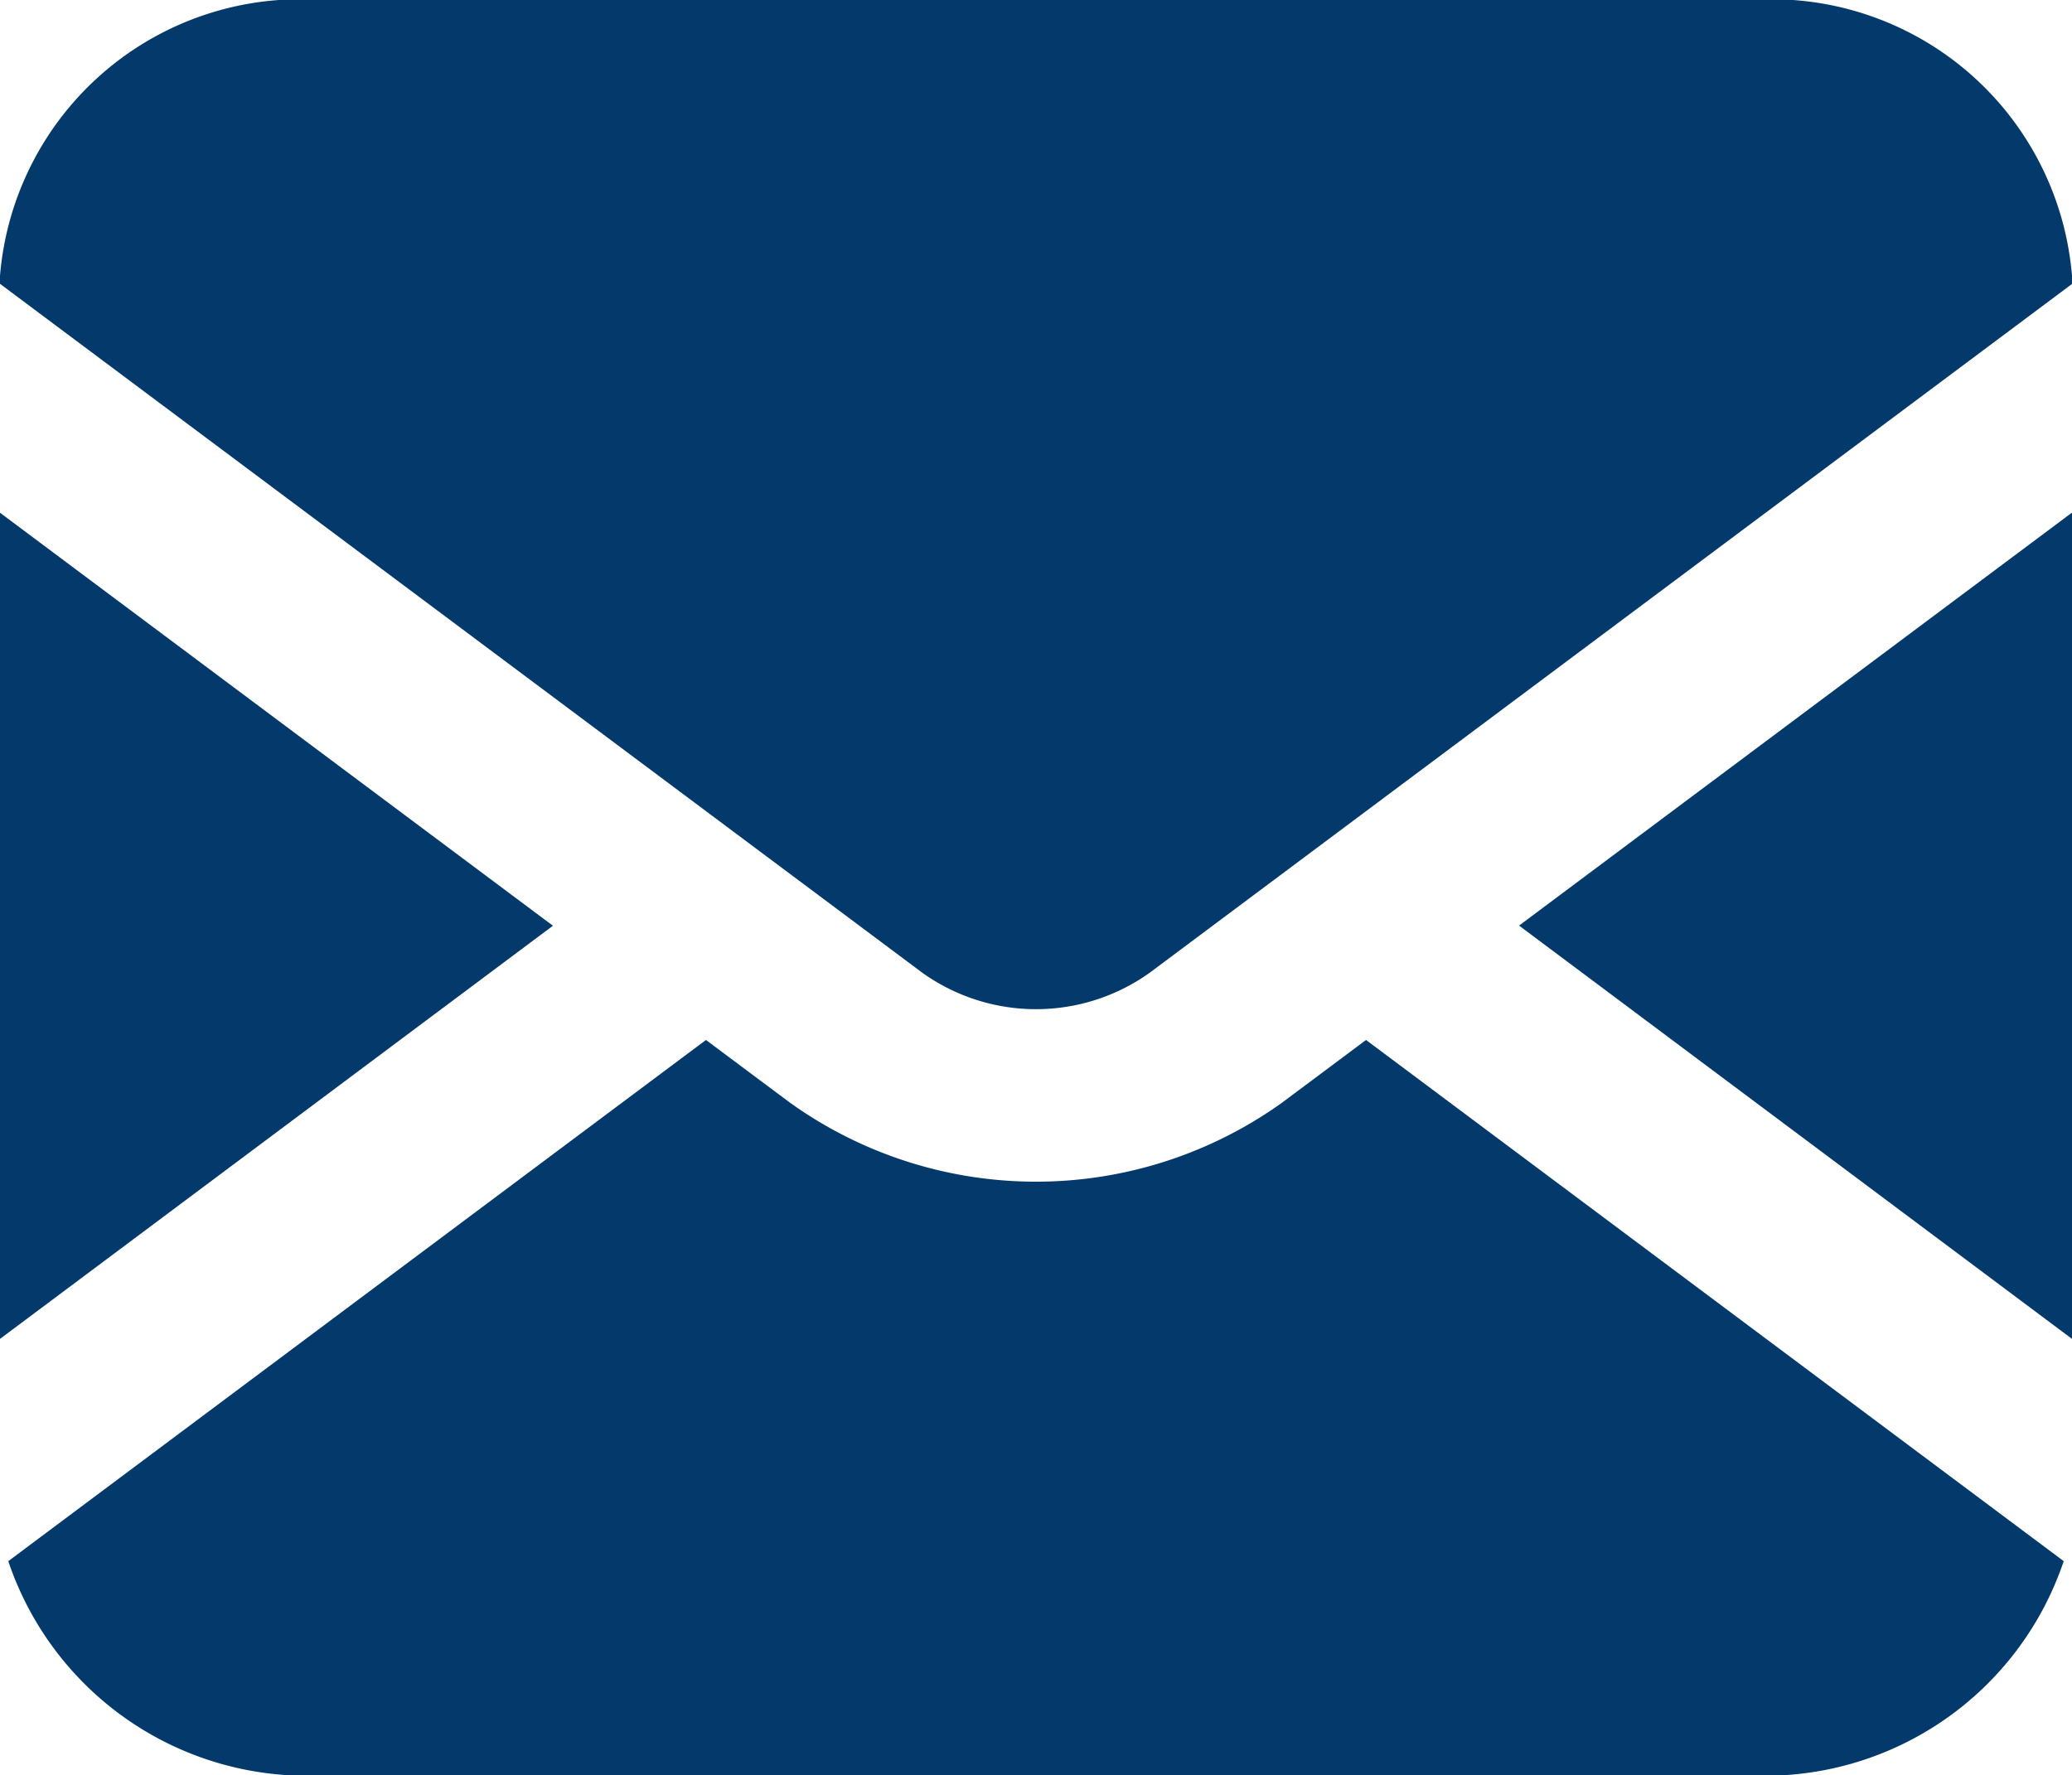
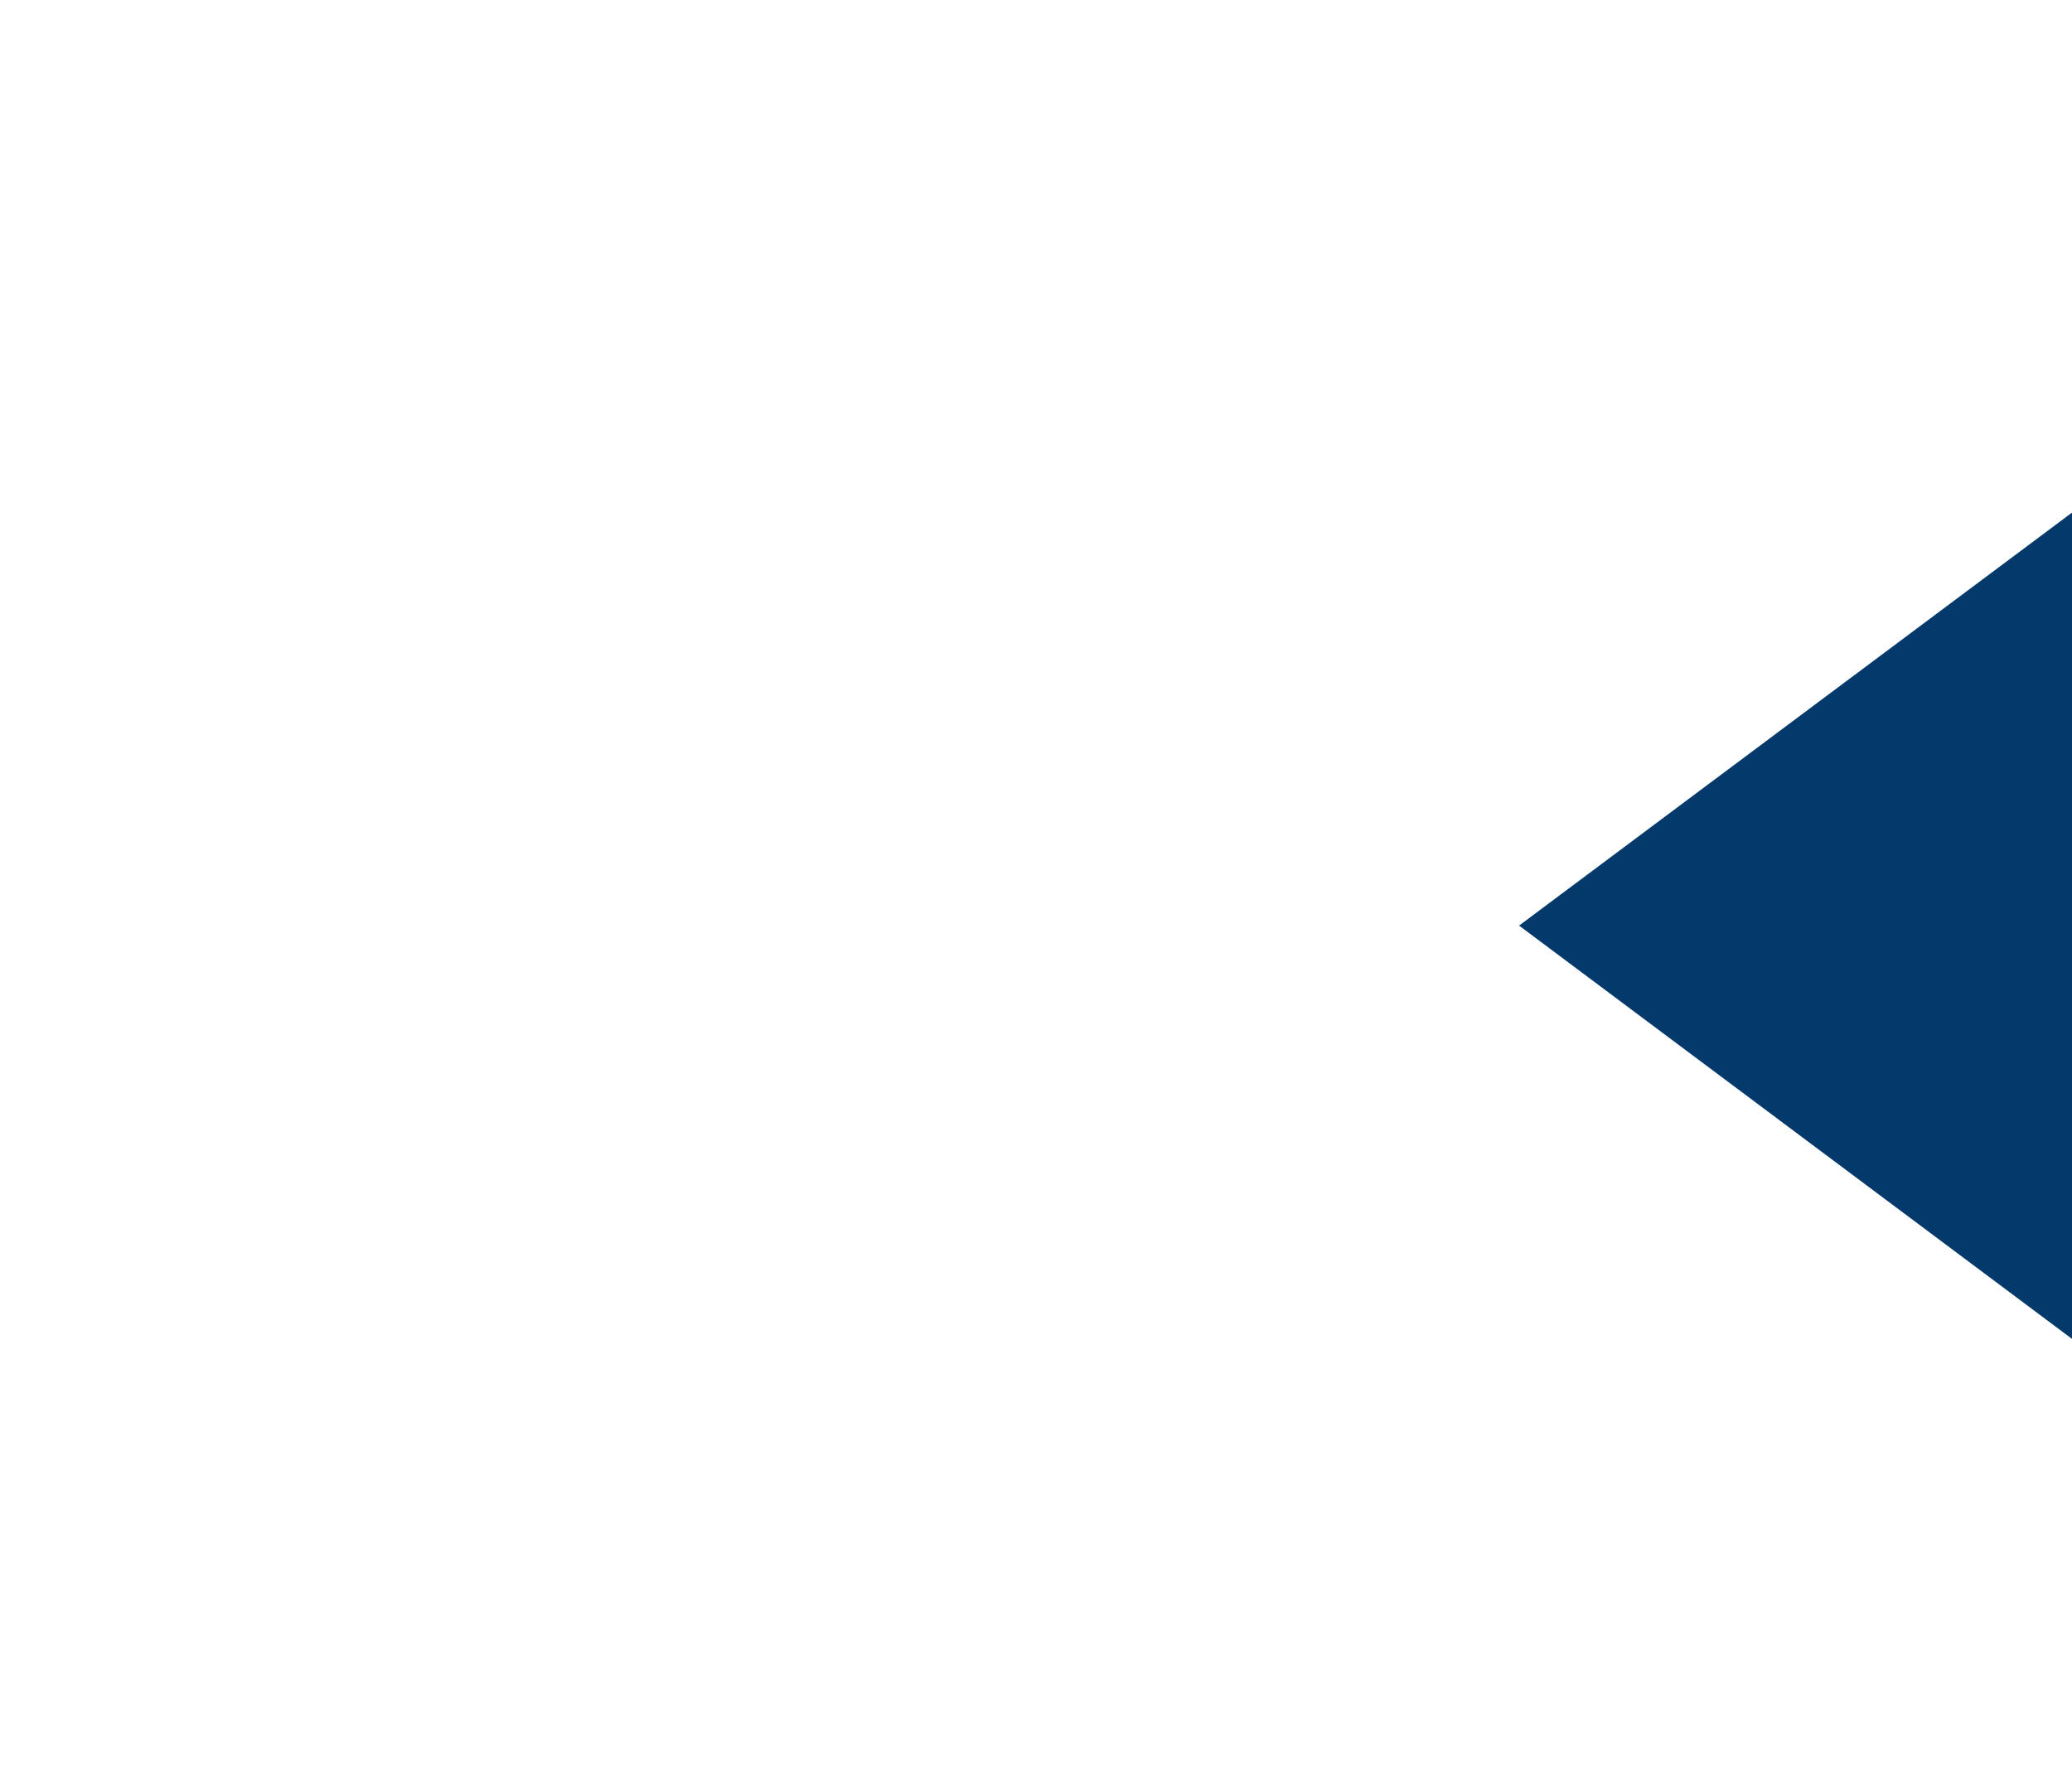
<svg xmlns="http://www.w3.org/2000/svg" id="mail-15-svgrepo-com" width="14" height="11.997" viewBox="0 0 14 11.997">
-   <path id="Tracé_26" data-name="Tracé 26" d="M375.36,153.4v-5.583l3.736,2.791Z" transform="translate(-375.36 -144.352)" fill="#043a6b" />
-   <path id="Tracé_27" data-name="Tracé 27" d="M2.175,0h9.65A2.037,2.037,0,0,1,14,1.864v.055L7.769,6.573a1.321,1.321,0,0,1-1.538,0L0,1.918V1.864A2.037,2.037,0,0,1,2.175,0Z" fill="#043a6b" />
-   <path id="Tracé_28" data-name="Tracé 28" d="M7.341,300.337a2.855,2.855,0,0,0,3.324,0l.568-.424,4.714,3.522a2.129,2.129,0,0,1-2.118,1.448H4.177a2.129,2.129,0,0,1-2.118-1.448l4.714-3.522Z" transform="translate(-2.003 -292.885)" fill="#043a6b" />
+   <path id="Tracé_26" data-name="Tracé 26" d="M375.36,153.4v-5.583Z" transform="translate(-375.36 -144.352)" fill="#043a6b" />
  <path id="Tracé_29" data-name="Tracé 29" d="M3.736,147.816V153.4L0,150.607Z" transform="translate(10.264 -144.352)" fill="#043a6b" />
</svg>